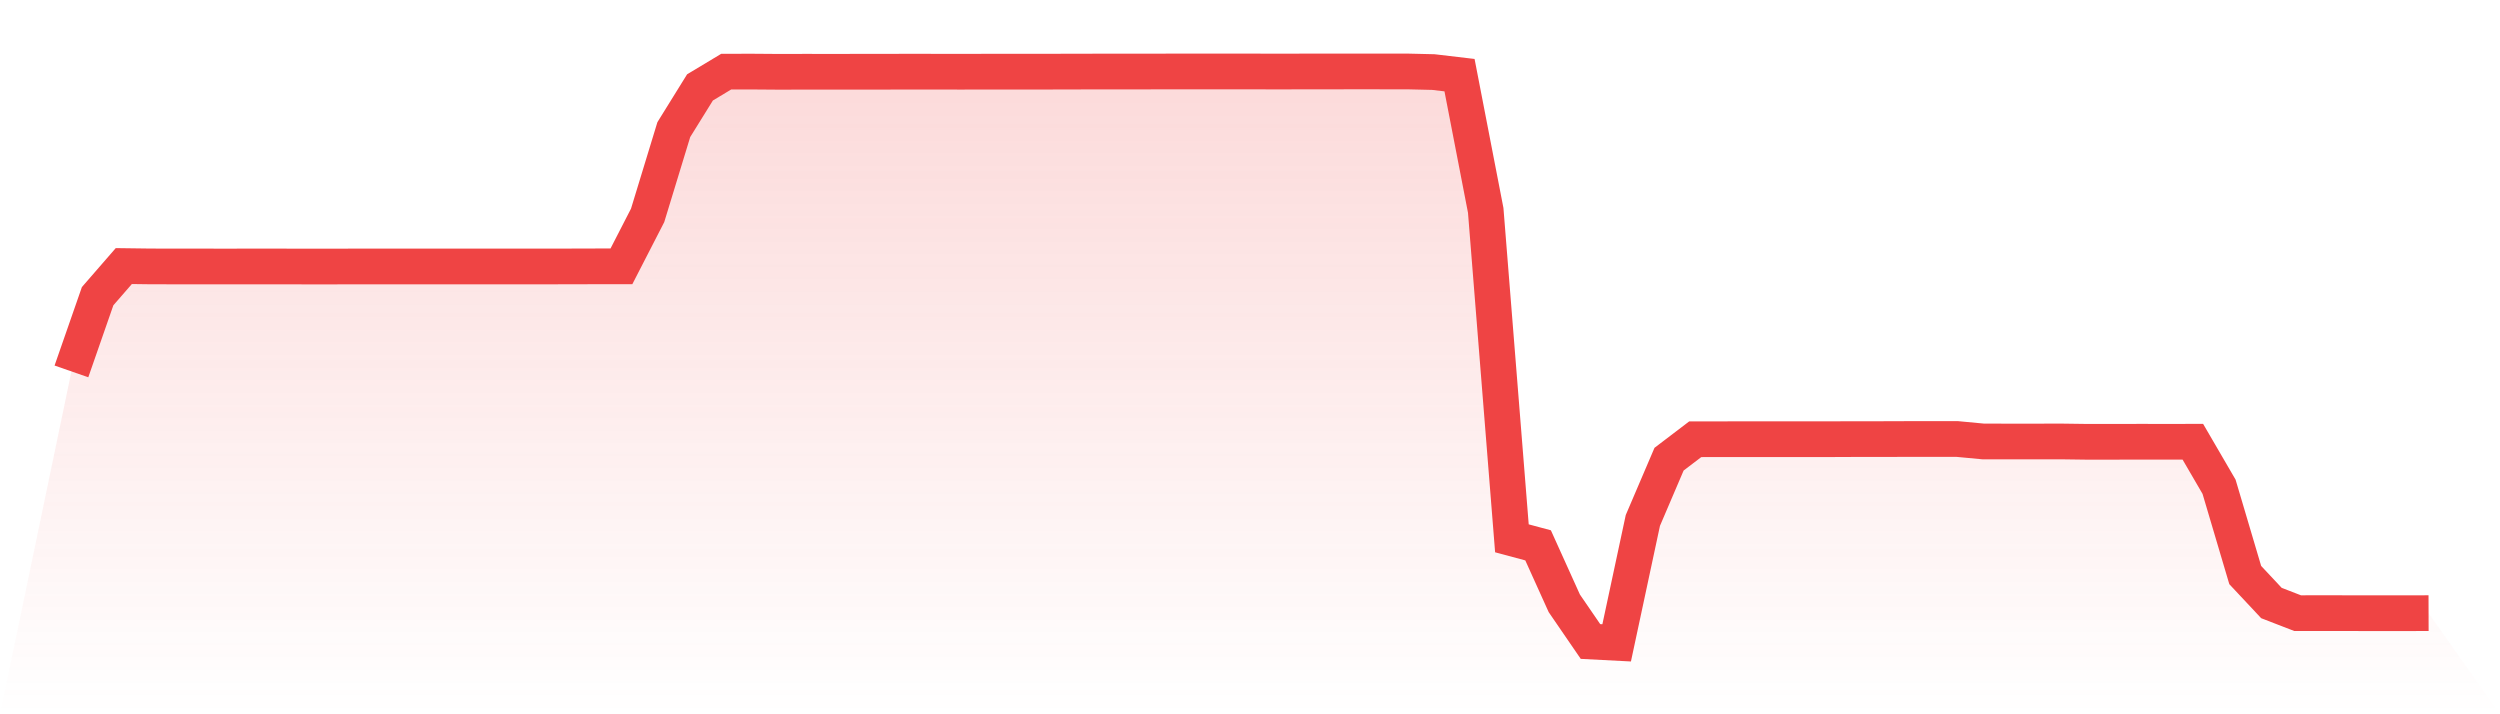
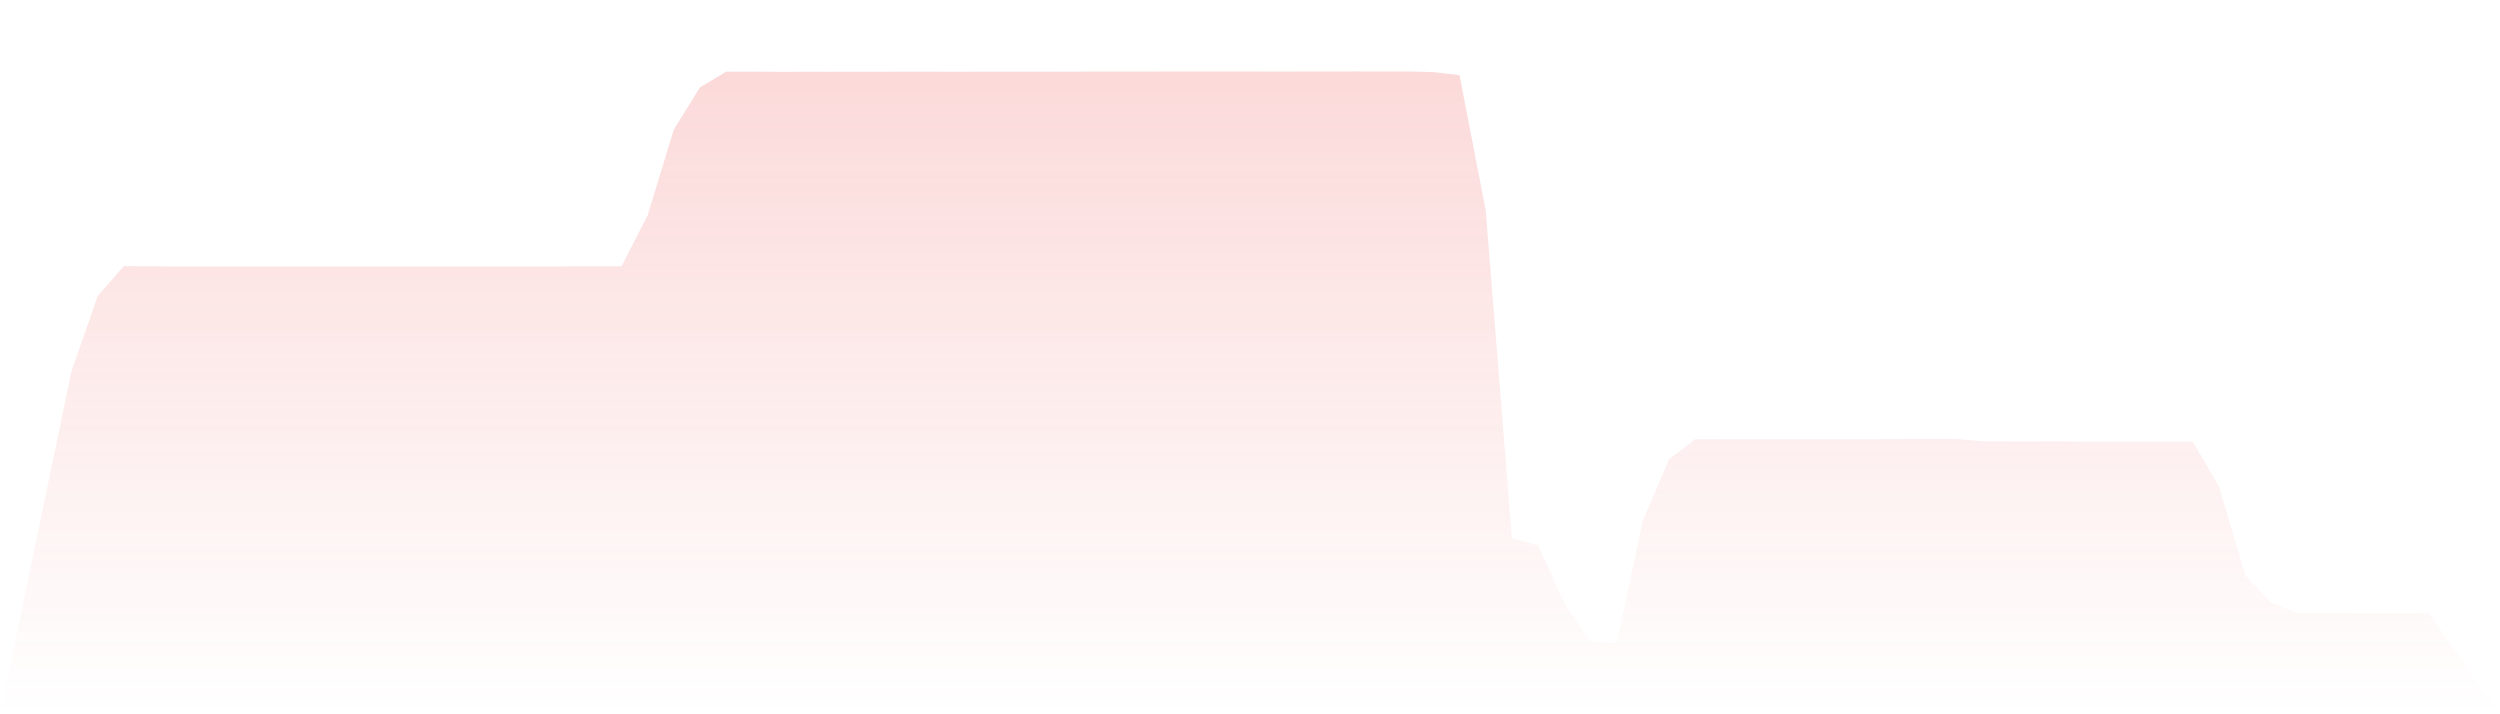
<svg xmlns="http://www.w3.org/2000/svg" viewBox="0 0 140 40">
  <defs>
    <linearGradient id="gradient" x1="0" x2="0" y1="0" y2="1">
      <stop offset="0%" stop-color="#ef4444" stop-opacity="0.2" />
      <stop offset="100%" stop-color="#ef4444" stop-opacity="0" />
    </linearGradient>
  </defs>
  <path d="M4,20.799 L4,20.799 L5.467,16.587 L6.933,14.9 L8.4,14.919 L9.867,14.922 L11.333,14.923 L12.8,14.924 L14.267,14.922 L15.733,14.923 L17.2,14.925 L18.667,14.925 L20.133,14.922 L21.6,14.923 L23.067,14.922 L24.533,14.922 L26,14.922 L27.467,14.922 L28.933,14.921 L30.4,14.922 L31.867,14.92 L33.333,14.916 L34.8,14.915 L36.267,12.061 L37.733,7.259 L39.2,4.894 L40.667,4.012 L42.133,4.01 L43.6,4.021 L45.067,4.018 L46.533,4.019 L48,4.018 L49.467,4.017 L50.933,4.013 L52.4,4.015 L53.867,4.016 L55.333,4.014 L56.8,4.013 L58.267,4.014 L59.733,4.01 L61.2,4.007 L62.667,4.006 L64.133,4.005 L65.6,4.003 L67.067,4.002 L68.533,4.001 L70,4.001 L71.467,4.007 L72.933,4.003 L74.4,4.002 L75.867,4 L77.333,4.001 L78.8,4.001 L80.267,4.036 L81.733,4.209 L83.2,11.781 L84.667,30.146 L86.133,30.54 L87.6,33.785 L89.067,35.924 L90.533,36 L92,29.145 L93.467,25.714 L94.933,24.598 L96.4,24.597 L97.867,24.595 L99.333,24.596 L100.8,24.596 L102.267,24.596 L103.733,24.59 L105.2,24.59 L106.667,24.585 L108.133,24.584 L109.6,24.584 L111.067,24.722 L112.533,24.724 L114,24.724 L115.467,24.722 L116.933,24.742 L118.4,24.74 L119.867,24.738 L121.333,24.739 L122.8,24.738 L124.267,27.258 L125.733,32.203 L127.2,33.769 L128.667,34.337 L130.133,34.336 L131.6,34.337 L133.067,34.34 L134.533,34.34 L136,34.336 L140,40 L0,40 z" fill="url(#gradient)" />
-   <path d="M4,20.799 L4,20.799 L5.467,16.587 L6.933,14.9 L8.4,14.919 L9.867,14.922 L11.333,14.923 L12.8,14.924 L14.267,14.922 L15.733,14.923 L17.2,14.925 L18.667,14.925 L20.133,14.922 L21.6,14.923 L23.067,14.922 L24.533,14.922 L26,14.922 L27.467,14.922 L28.933,14.921 L30.4,14.922 L31.867,14.92 L33.333,14.916 L34.8,14.915 L36.267,12.061 L37.733,7.259 L39.2,4.894 L40.667,4.012 L42.133,4.01 L43.6,4.021 L45.067,4.018 L46.533,4.019 L48,4.018 L49.467,4.017 L50.933,4.013 L52.4,4.015 L53.867,4.016 L55.333,4.014 L56.8,4.013 L58.267,4.014 L59.733,4.01 L61.2,4.007 L62.667,4.006 L64.133,4.005 L65.6,4.003 L67.067,4.002 L68.533,4.001 L70,4.001 L71.467,4.007 L72.933,4.003 L74.4,4.002 L75.867,4 L77.333,4.001 L78.8,4.001 L80.267,4.036 L81.733,4.209 L83.2,11.781 L84.667,30.146 L86.133,30.54 L87.6,33.785 L89.067,35.924 L90.533,36 L92,29.145 L93.467,25.714 L94.933,24.598 L96.4,24.597 L97.867,24.595 L99.333,24.596 L100.8,24.596 L102.267,24.596 L103.733,24.59 L105.2,24.59 L106.667,24.585 L108.133,24.584 L109.6,24.584 L111.067,24.722 L112.533,24.724 L114,24.724 L115.467,24.722 L116.933,24.742 L118.4,24.74 L119.867,24.738 L121.333,24.739 L122.8,24.738 L124.267,27.258 L125.733,32.203 L127.2,33.769 L128.667,34.337 L130.133,34.336 L131.6,34.337 L133.067,34.34 L134.533,34.34 L136,34.336" fill="none" stroke="#ef4444" stroke-width="2" />
</svg>